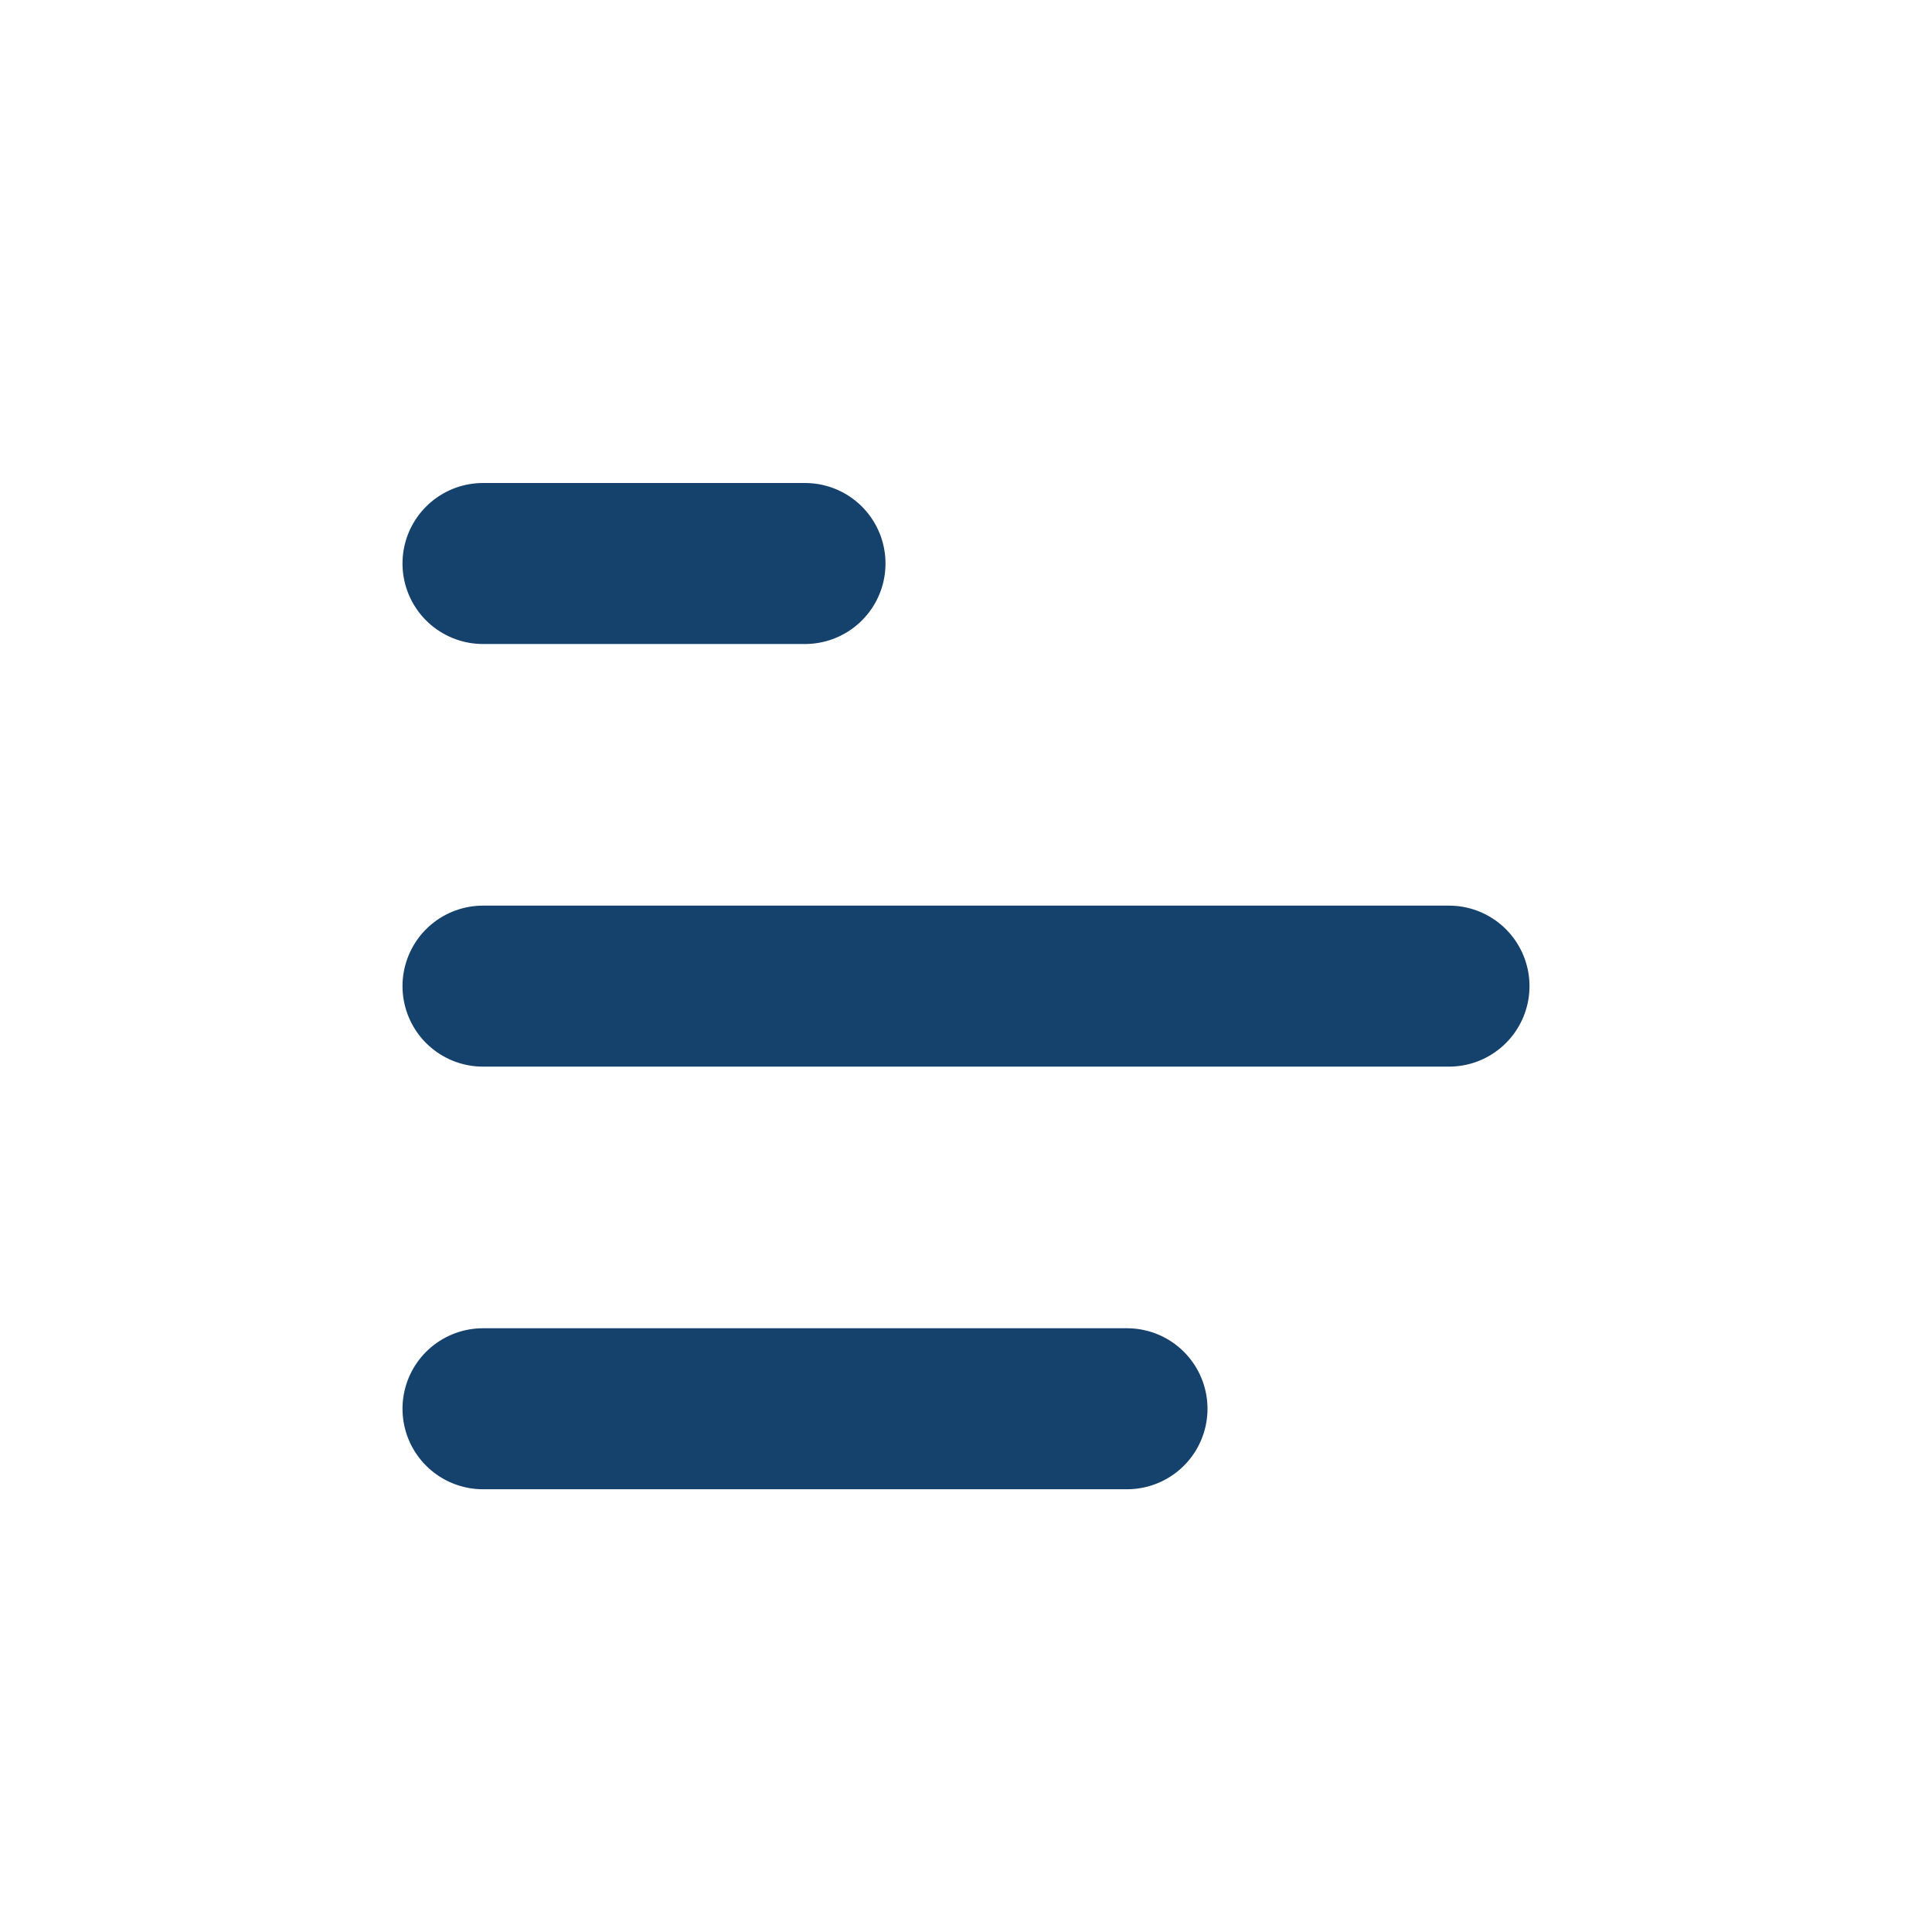
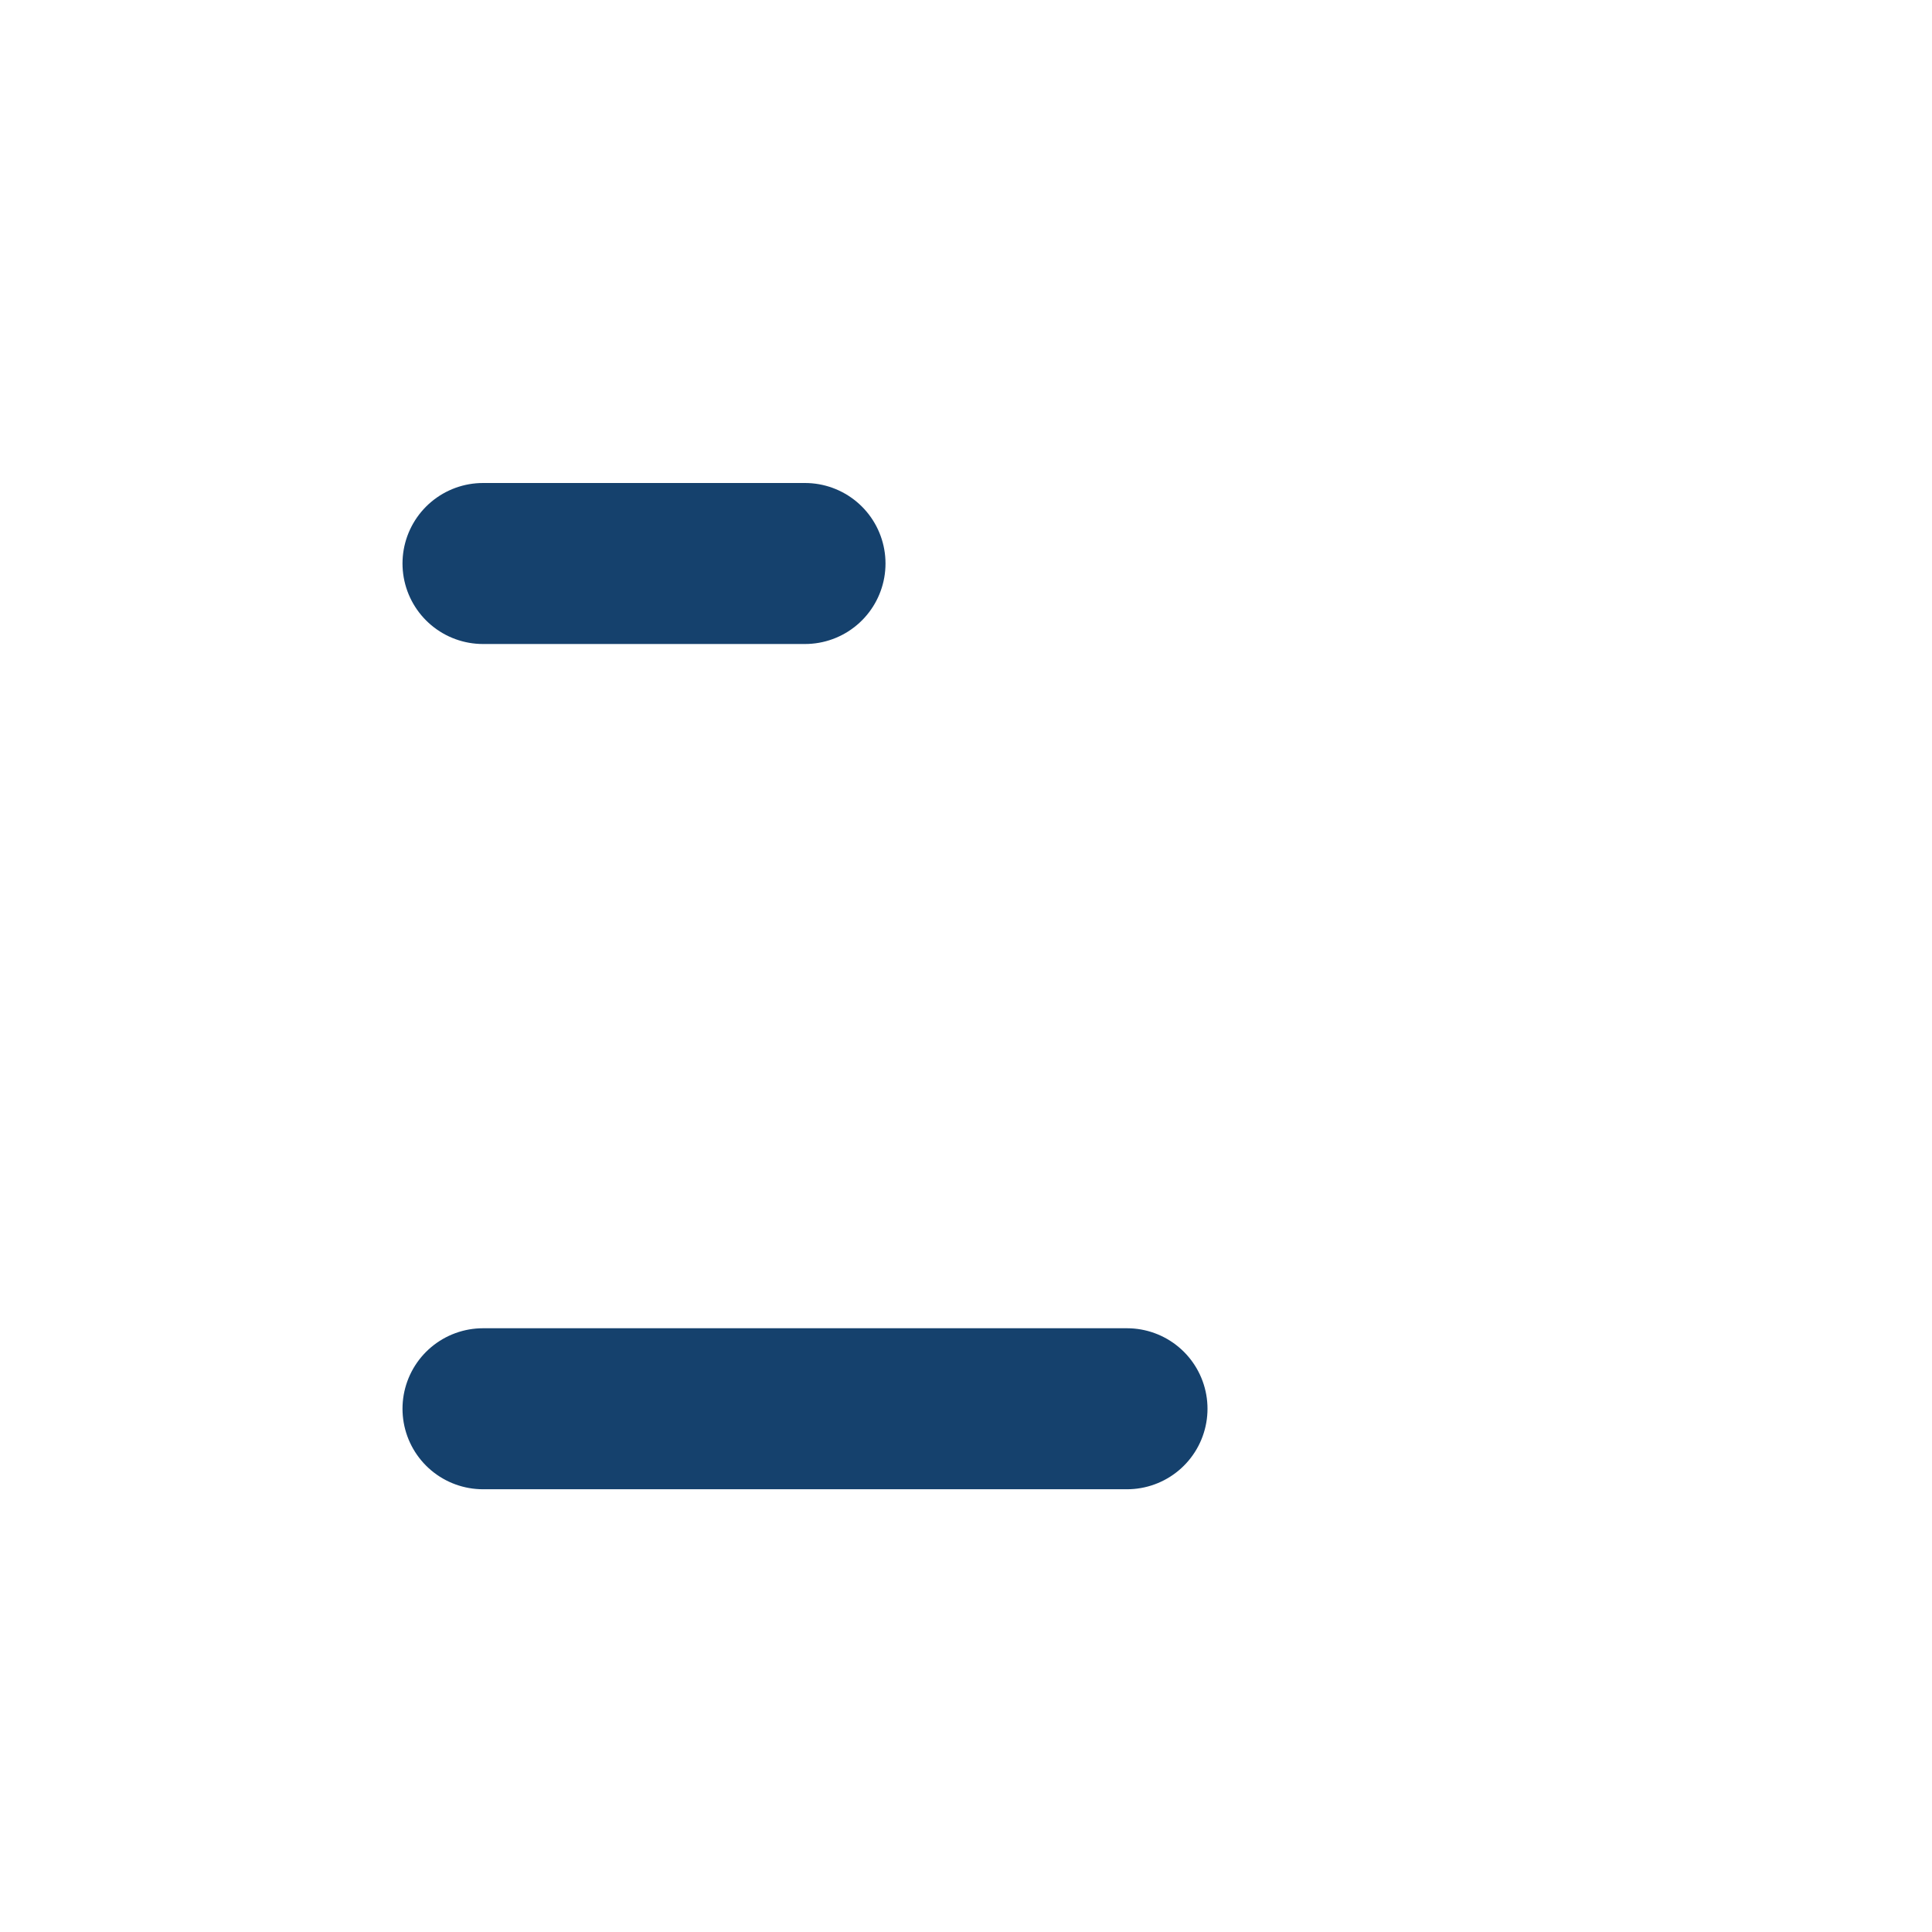
<svg xmlns="http://www.w3.org/2000/svg" width="48" height="48" viewBox="0 0 48 48">
  <g id="Groupe_1291" data-name="Groupe 1291" transform="translate(-7432 -11886)">
    <rect id="Rectangle_620" data-name="Rectangle 620" width="48" height="48" transform="translate(7432 11886)" fill="#fff" opacity="0" />
    <g id="Groupe_1068" data-name="Groupe 1068" transform="translate(7117 11883)">
-       <line id="Ligne_100" data-name="Ligne 100" x2="24" transform="translate(327 27.5)" fill="none" stroke="#15416d" stroke-linecap="round" stroke-width="4" />
      <line id="Ligne_101" data-name="Ligne 101" x2="16" transform="translate(327 38)" fill="none" stroke="#15416d" stroke-linecap="round" stroke-width="4" />
      <line id="Ligne_102" data-name="Ligne 102" x2="8" transform="translate(327 17)" fill="none" stroke="#15416d" stroke-linecap="round" stroke-width="4" />
    </g>
  </g>
</svg>